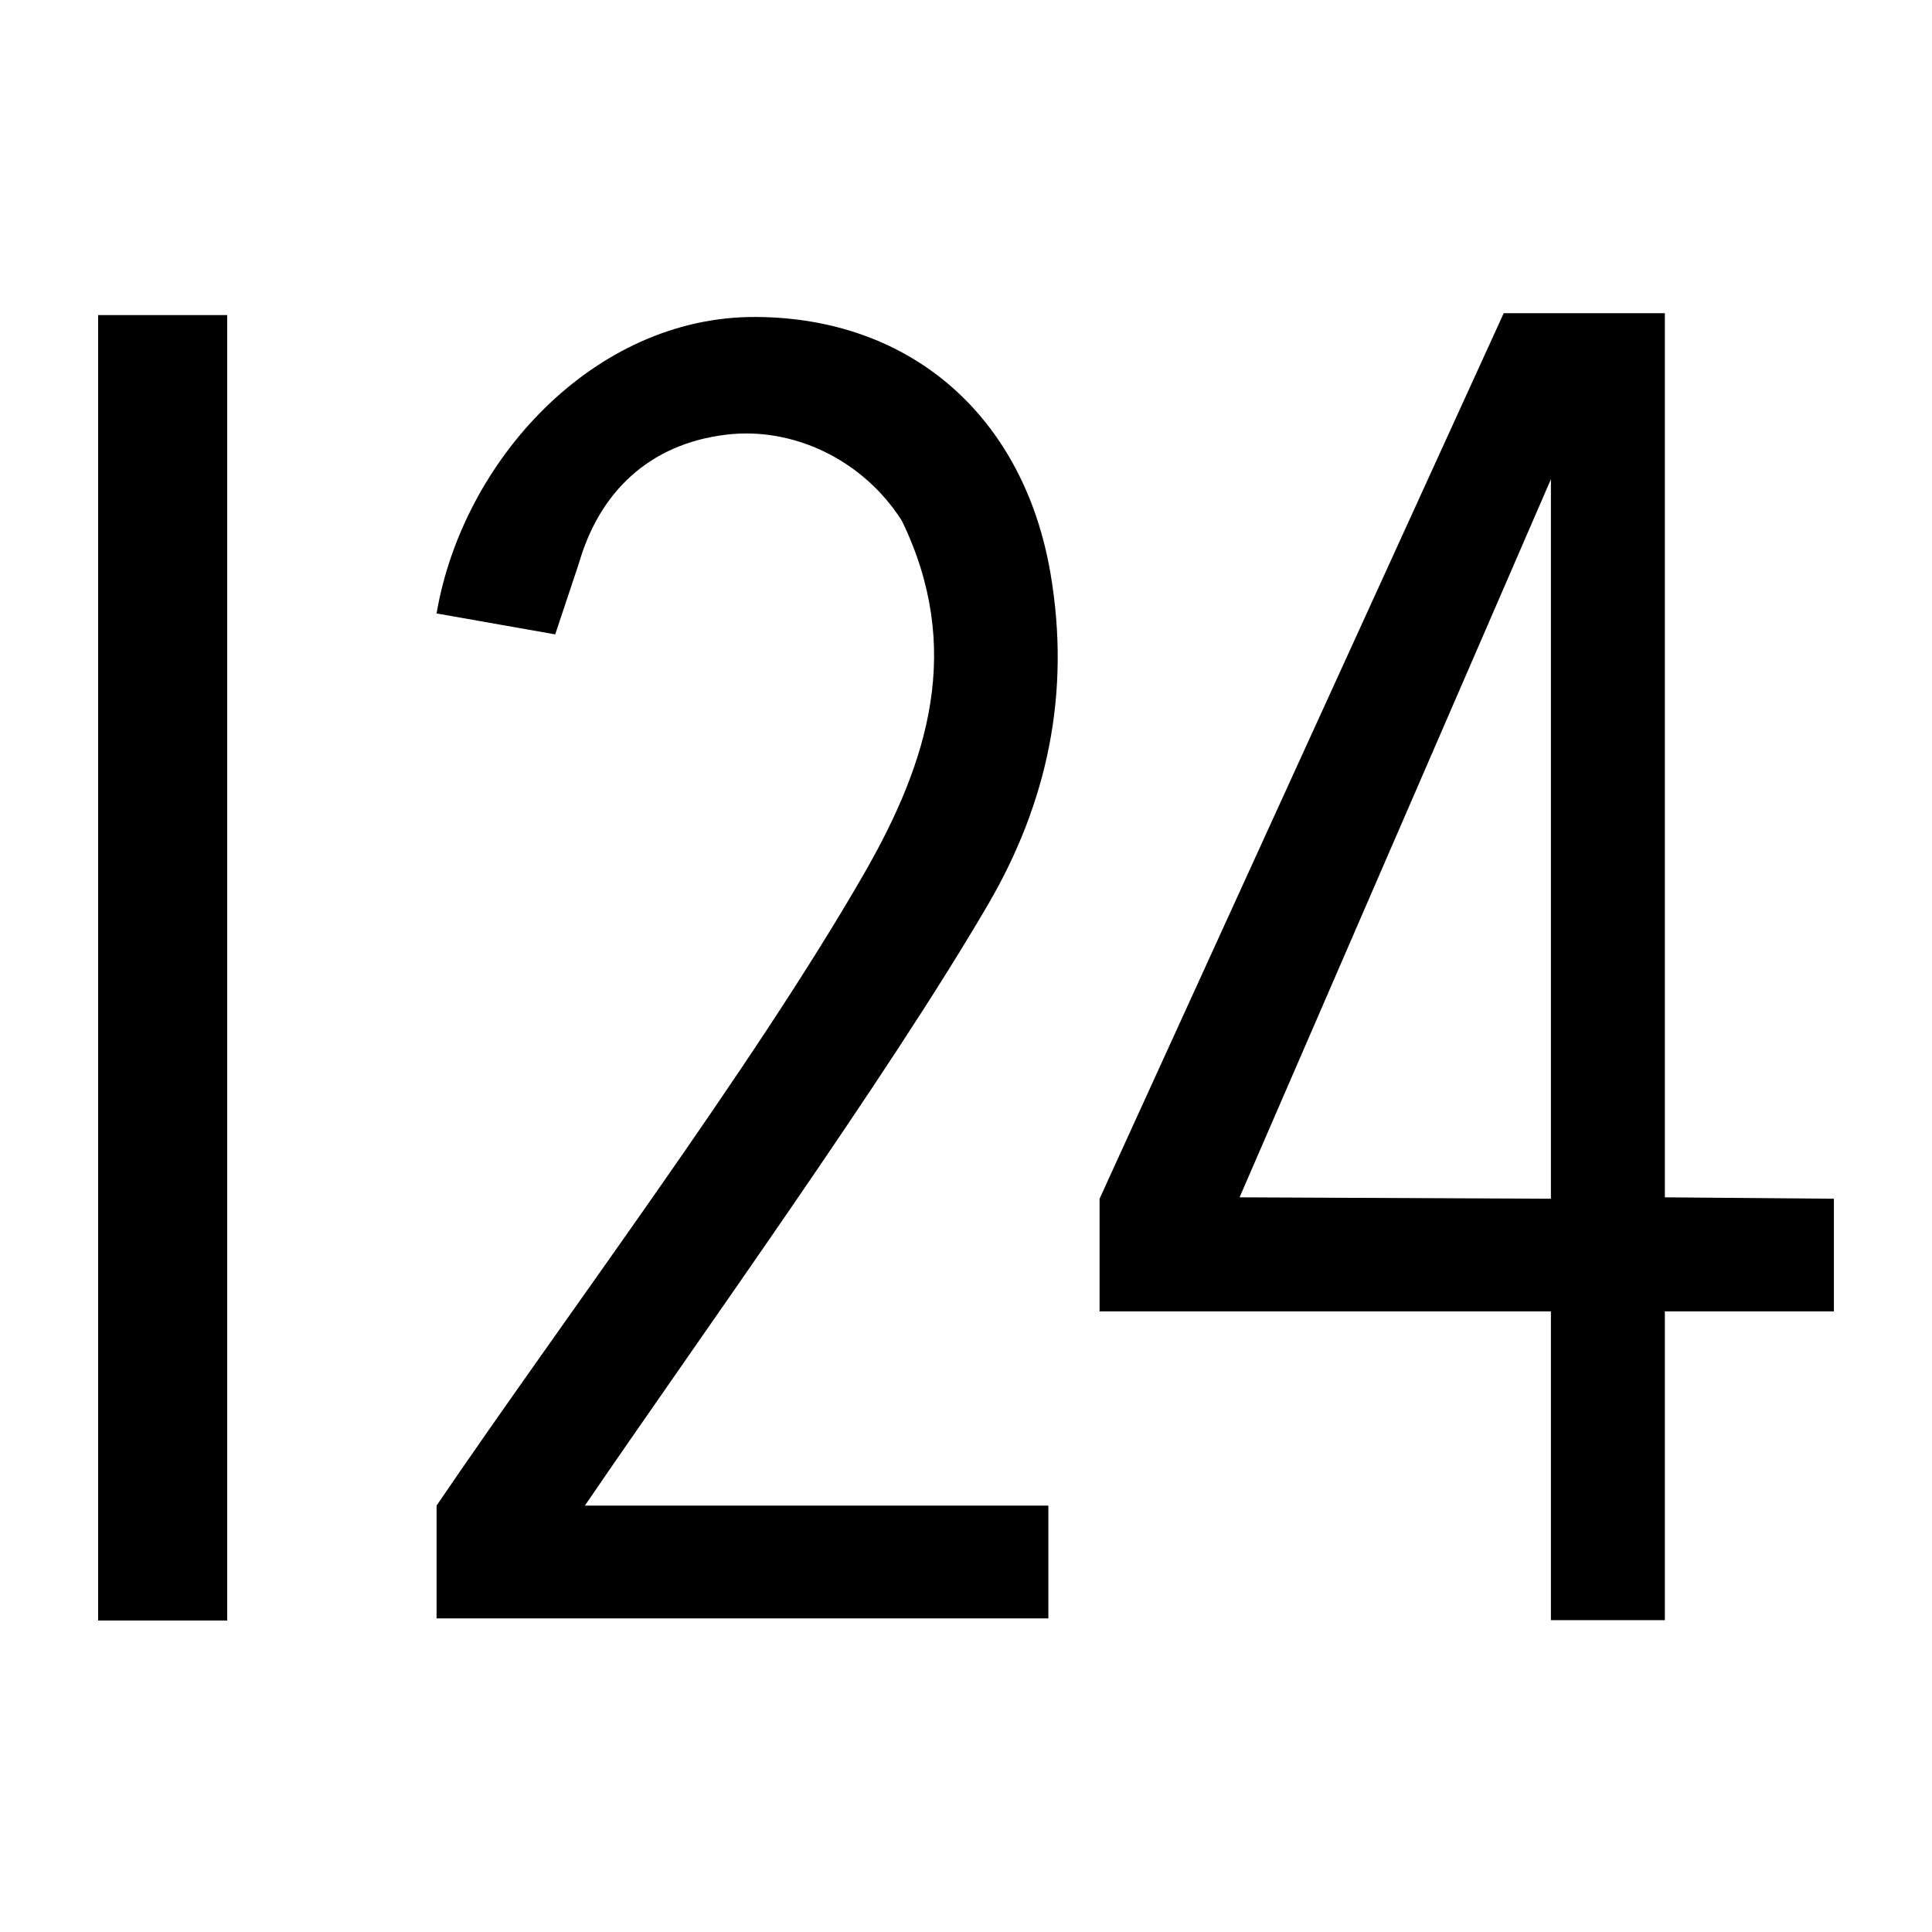
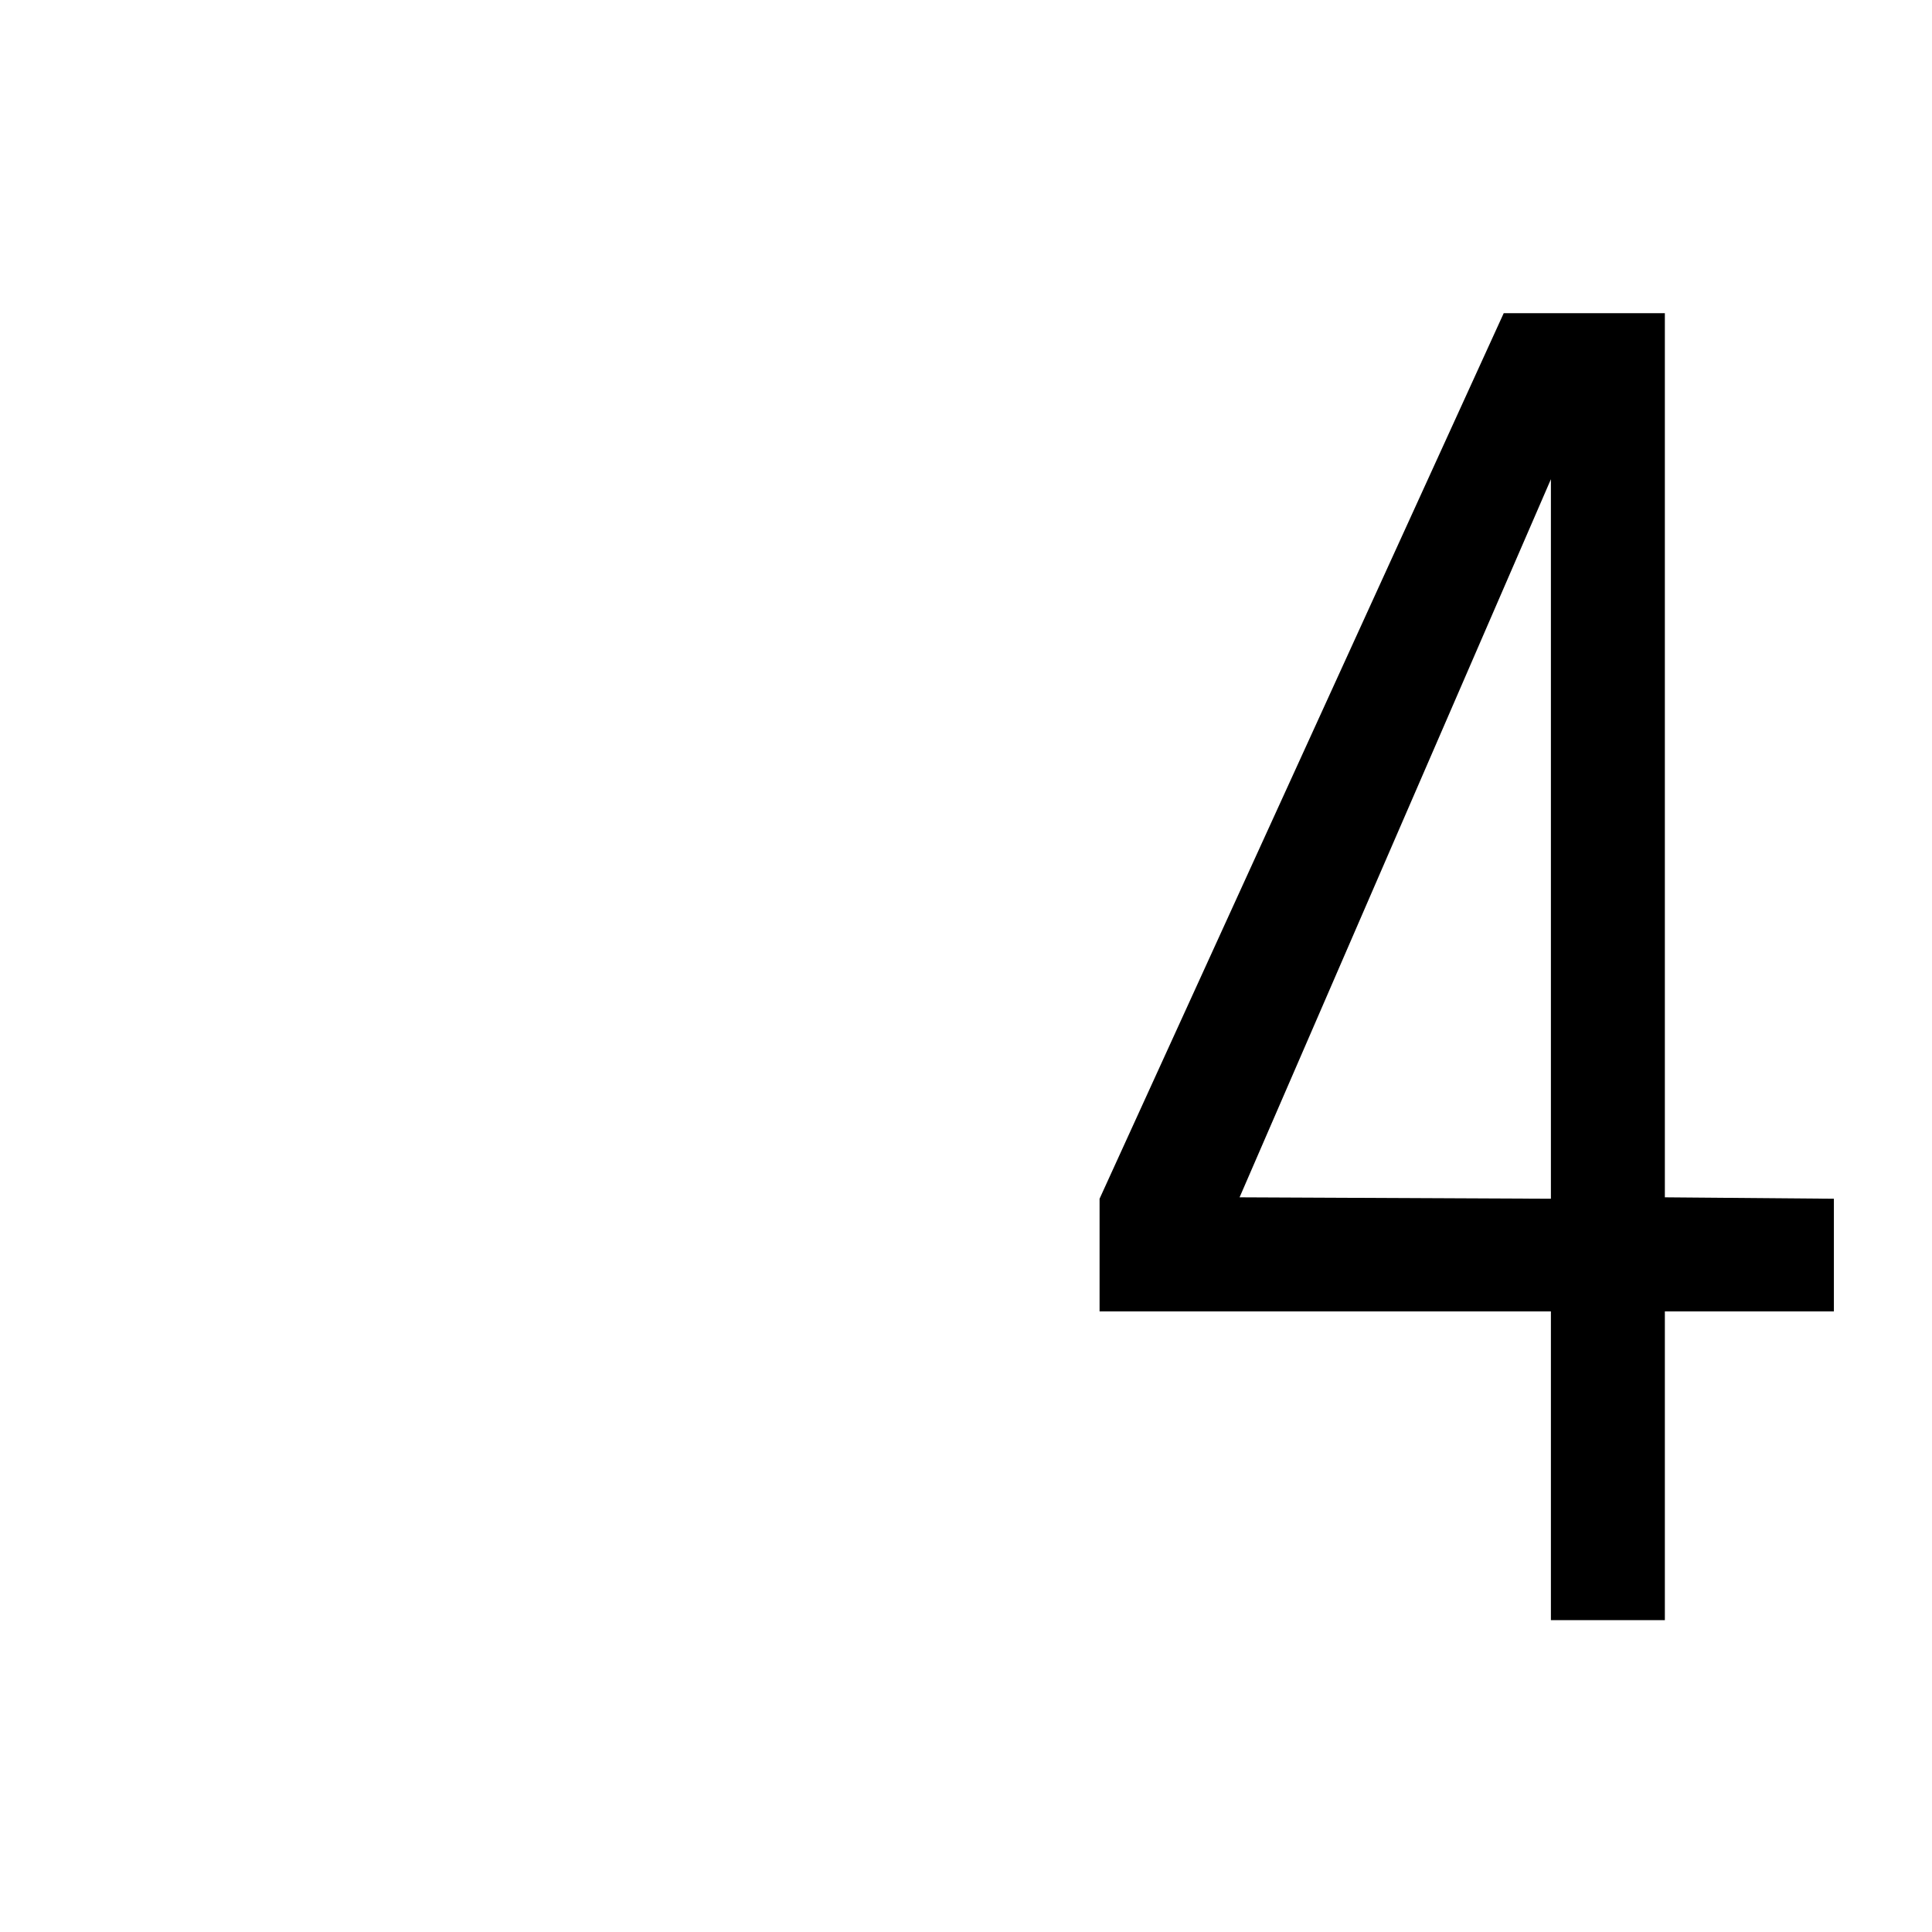
<svg xmlns="http://www.w3.org/2000/svg" width="512" height="512" viewBox="0 0 512 512" fill="none">
  <path d="M441.204 206.914C441.213 239.696 441.204 293.838 441.204 293.838V317.303L485.999 317.678V347.53H441.204V429.353H411.006V347.53H291.397V317.678L398.5 83H441.204V107.043V206.914ZM328.5 317.303L411.006 317.678V127L328.5 317.303Z" fill="black" />
-   <path d="M239 138C228.757 121.898 210.28 113.01 192.344 115.204C172.024 117.689 158.854 130.415 153.426 149.26L147.139 168.118L115.698 162.57C122.57 122.1 157.403 83.873 200.12 84C241.651 84.124 271.377 110.604 278.415 152.096C283.775 183.69 277.601 212.748 261.759 239.853C234.775 286.019 185.085 354.9 155 399H277.828V428.892H115.698V399C149.111 349.803 199.292 283.181 229 231.5C246.142 201.678 255.343 171.73 239 138Z" fill="black" />
-   <path d="M60.215 429.451H26V83.5H60.215V429.451Z" fill="black" />
</svg>